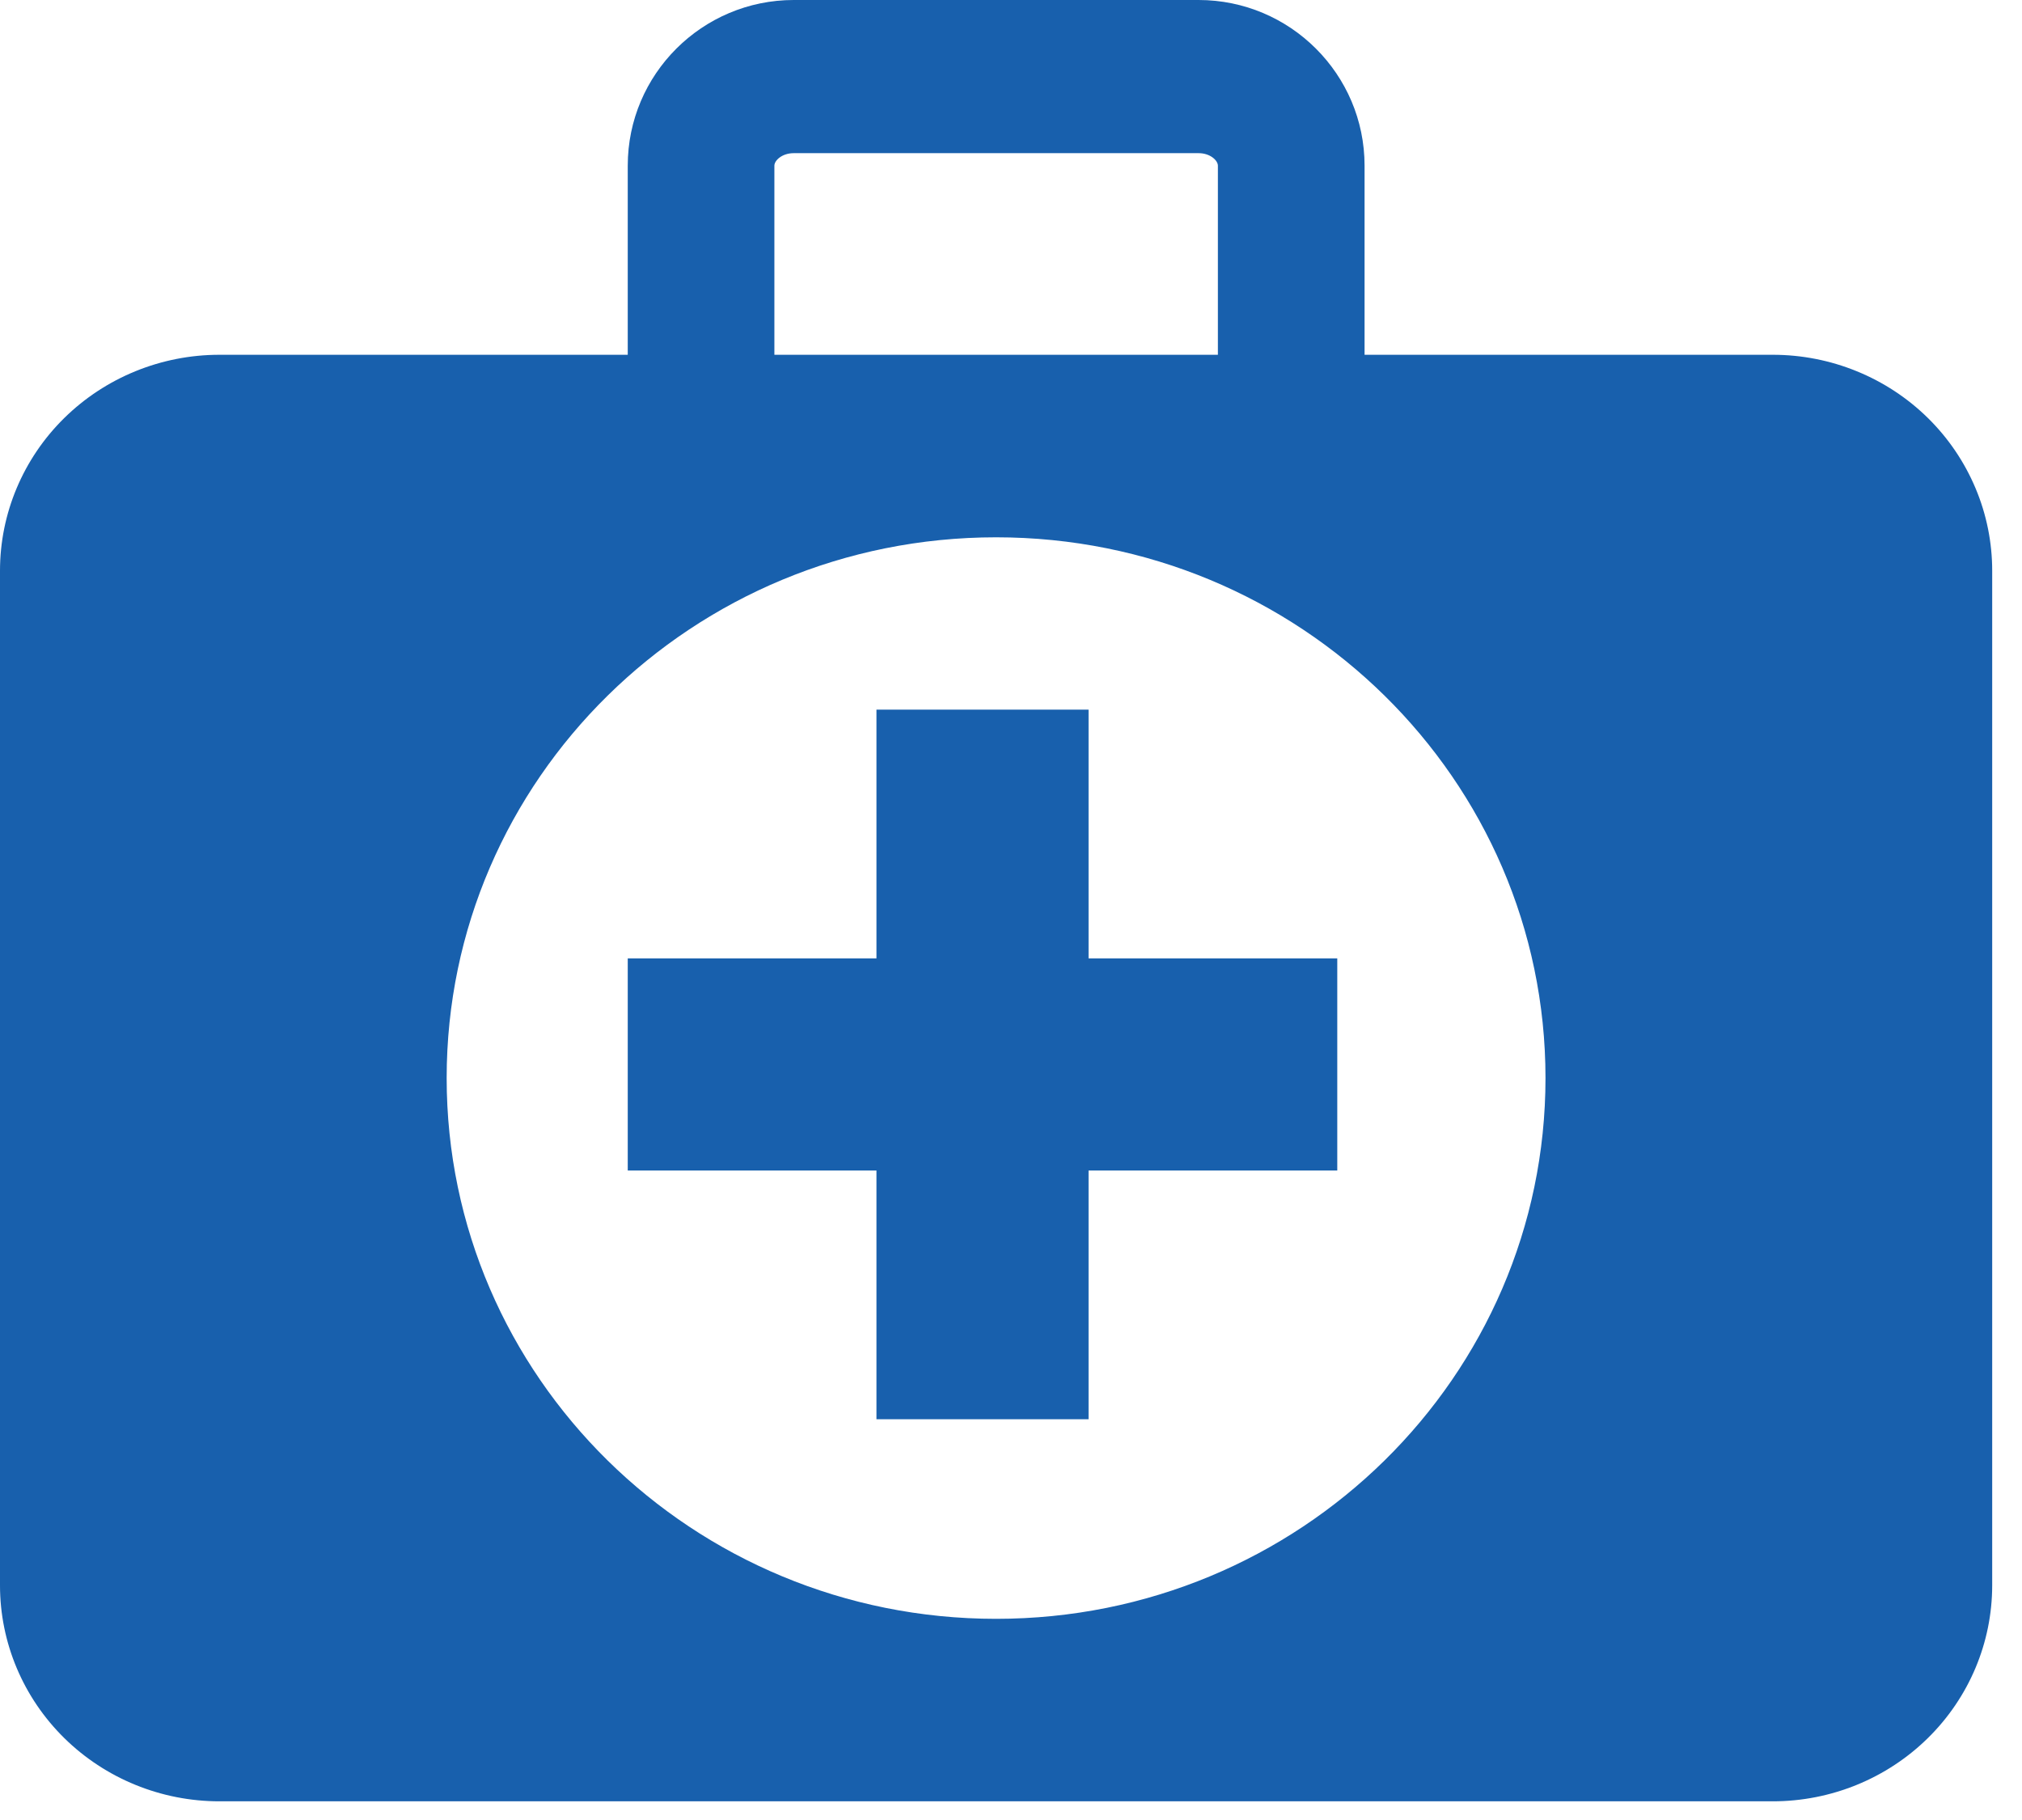
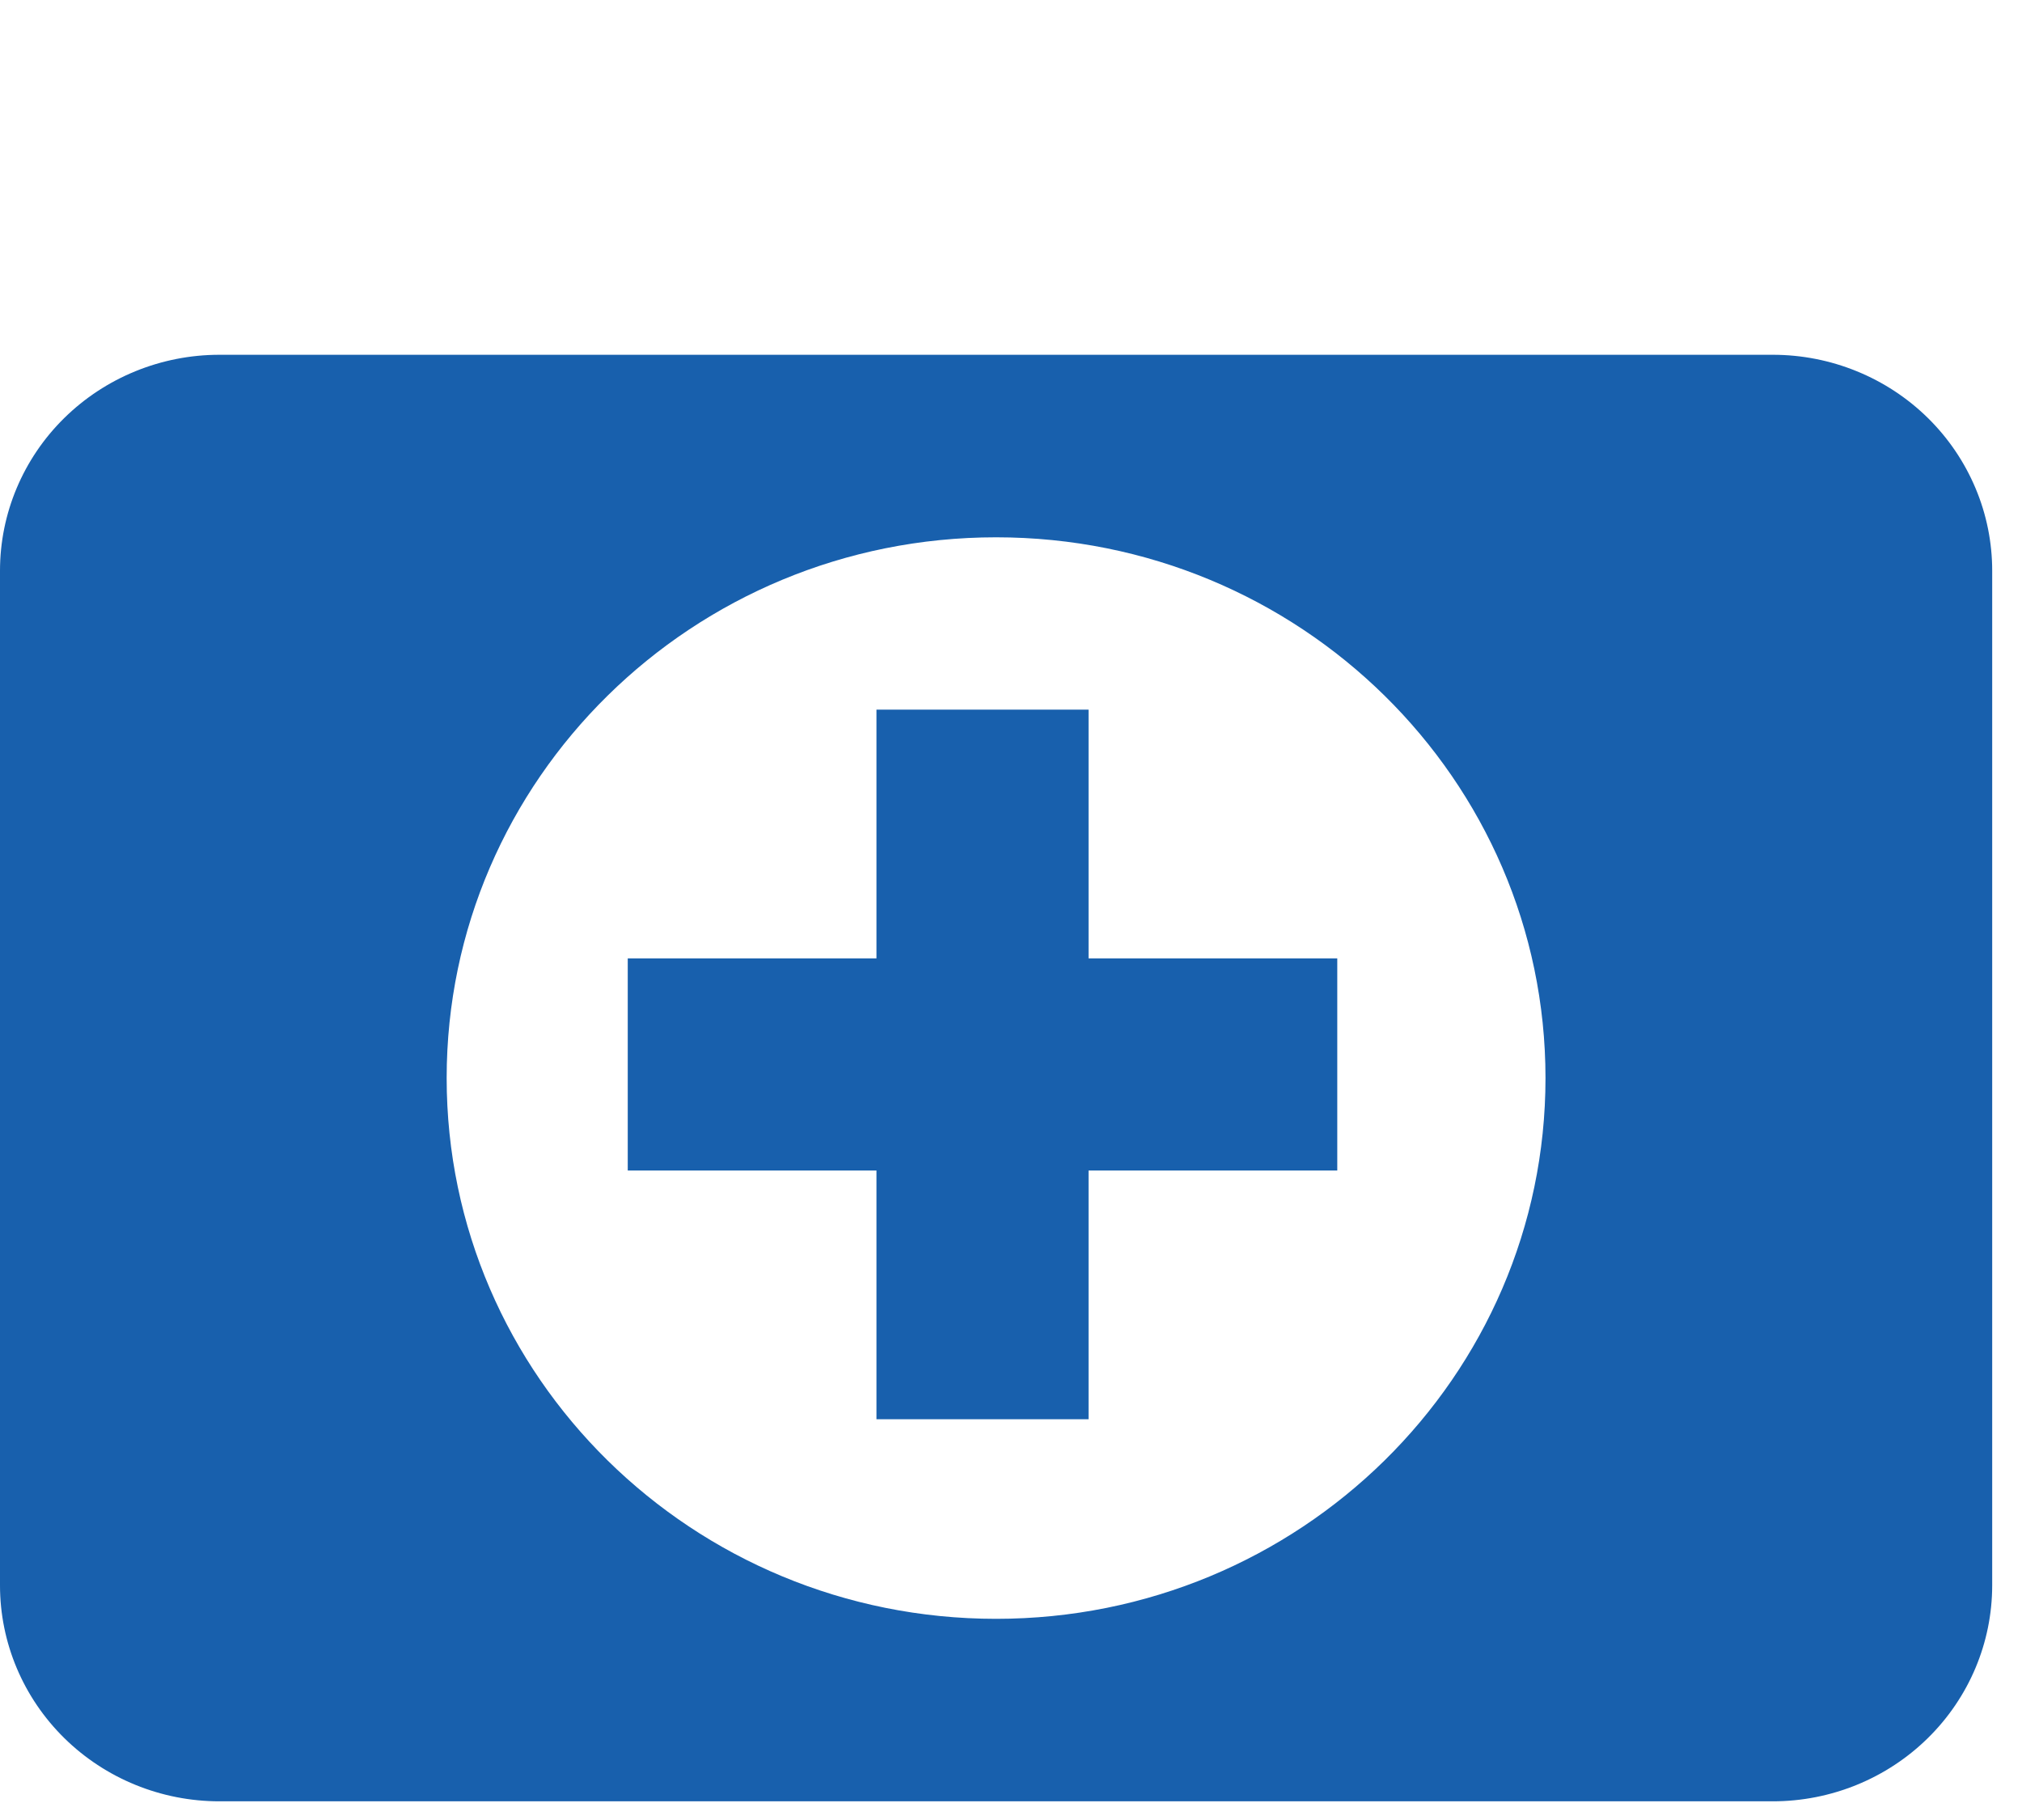
<svg xmlns="http://www.w3.org/2000/svg" width="50" height="45" viewBox="0 0 50 45" fill="none">
  <path d="M43.838 8.772H5.425C3.986 8.772 2.607 9.335 1.589 10.336C0.572 11.337 0 12.695 0 14.111V39.199C-9.26704e-09 40.615 0.572 41.973 1.589 42.974C2.606 43.975 3.986 44.538 5.425 44.538H43.838C45.276 44.538 46.656 43.975 47.673 42.974C48.691 41.973 49.262 40.616 49.263 39.2V14.112C49.263 13.411 49.123 12.716 48.85 12.069C48.577 11.421 48.178 10.832 47.674 10.336C47.17 9.84 46.572 9.447 45.914 9.179C45.256 8.91 44.55 8.772 43.838 8.772ZM24.631 40.026C17.128 40.026 11.045 34.04 11.045 26.655C11.045 19.271 17.128 13.285 24.631 13.285C32.135 13.285 38.217 19.271 38.217 26.655C38.217 34.039 32.135 40.026 24.631 40.026Z" fill="#1860AD" />
  <path d="M21.673 35.091V28.941H15.523V23.696H21.673V17.546H26.918V23.696H33.068V28.941H26.918V35.091H21.673Z" fill="#1860AD" />
-   <path d="M31.93 10.797C31.449 10.797 30.988 10.598 30.648 10.243C30.307 9.888 30.116 9.406 30.116 8.904V4.096C30.116 3.97 29.93 3.787 29.638 3.787H19.628C19.335 3.787 19.149 3.97 19.149 4.096V8.904C19.149 9.406 18.958 9.888 18.618 10.243C18.278 10.598 17.817 10.797 17.336 10.797C16.855 10.797 16.394 10.598 16.054 10.243C15.714 9.888 15.523 9.406 15.523 8.904V4.096C15.523 1.837 17.364 0 19.628 0H29.638C31.901 0 33.743 1.837 33.743 4.096V8.904C33.743 9.406 33.552 9.888 33.212 10.243C32.872 10.598 32.411 10.797 31.93 10.797Z" fill="#1860AD" />
</svg>